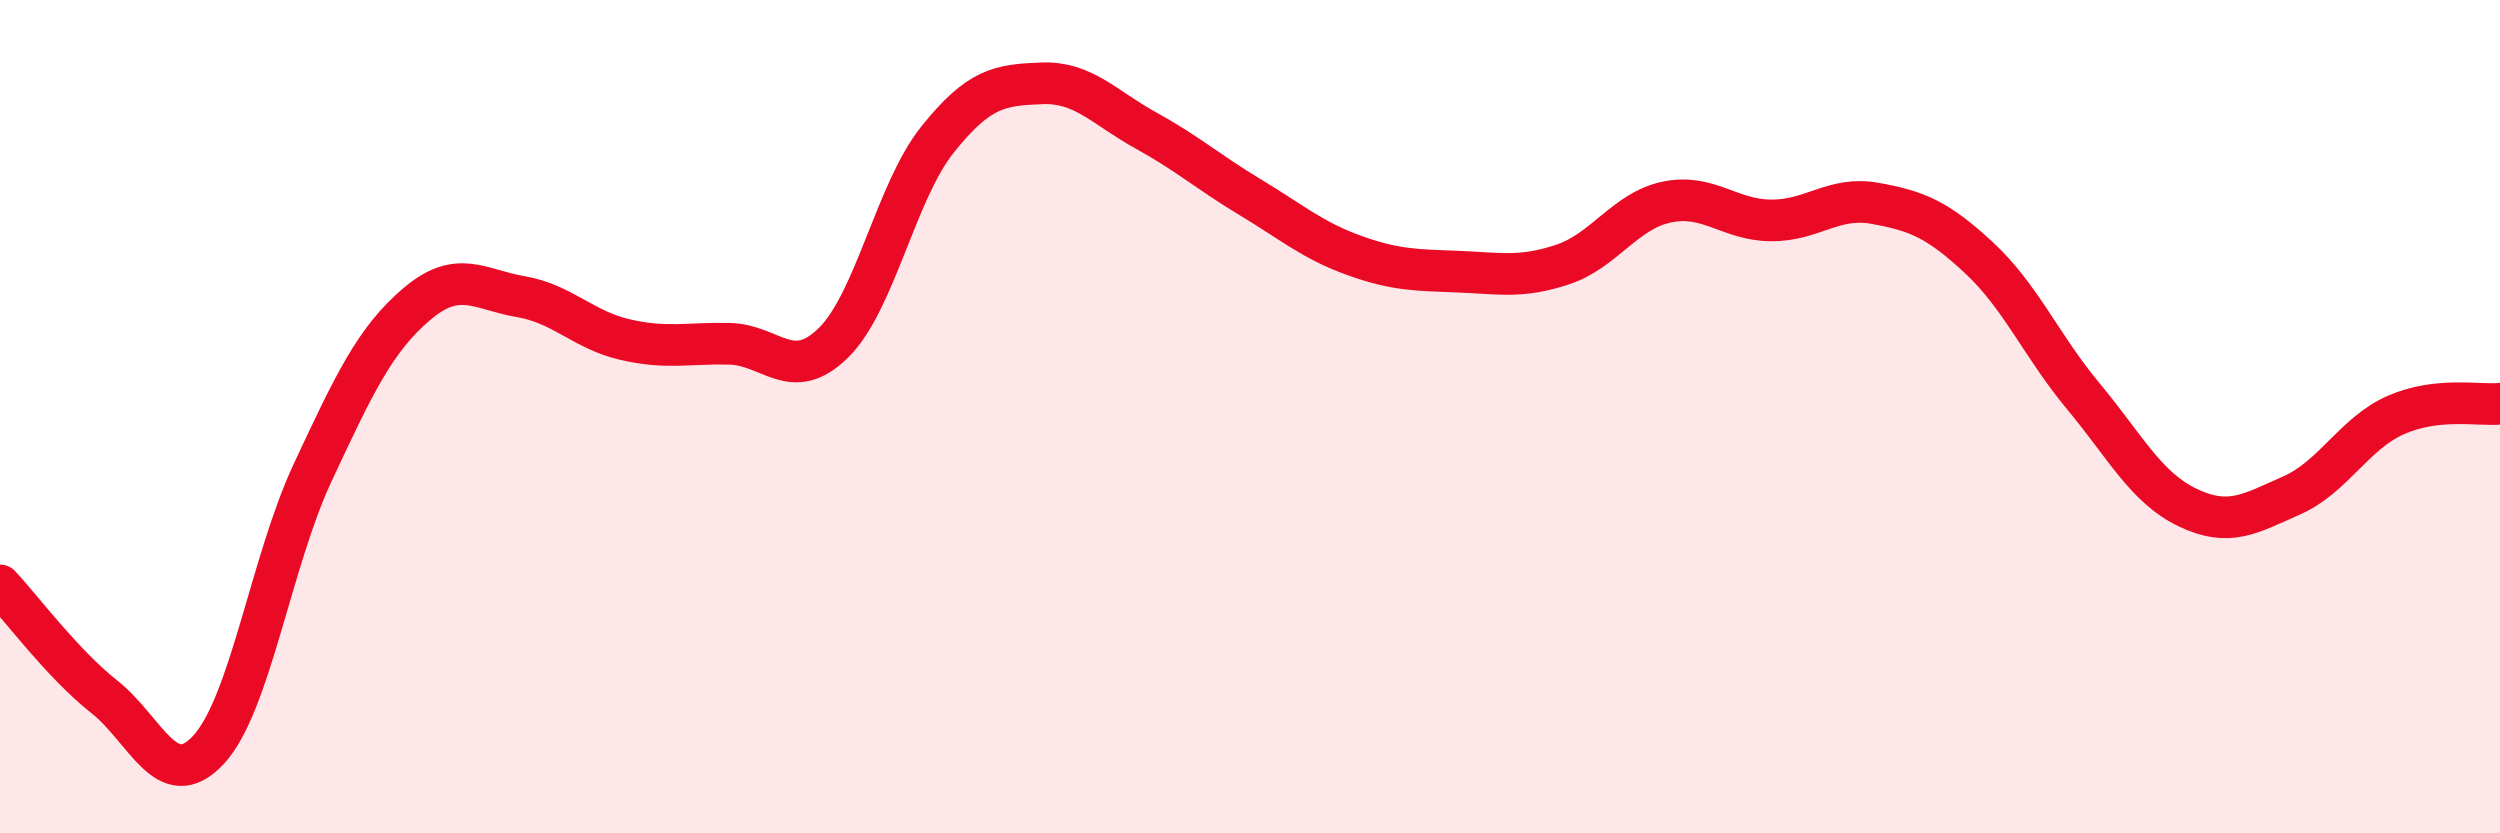
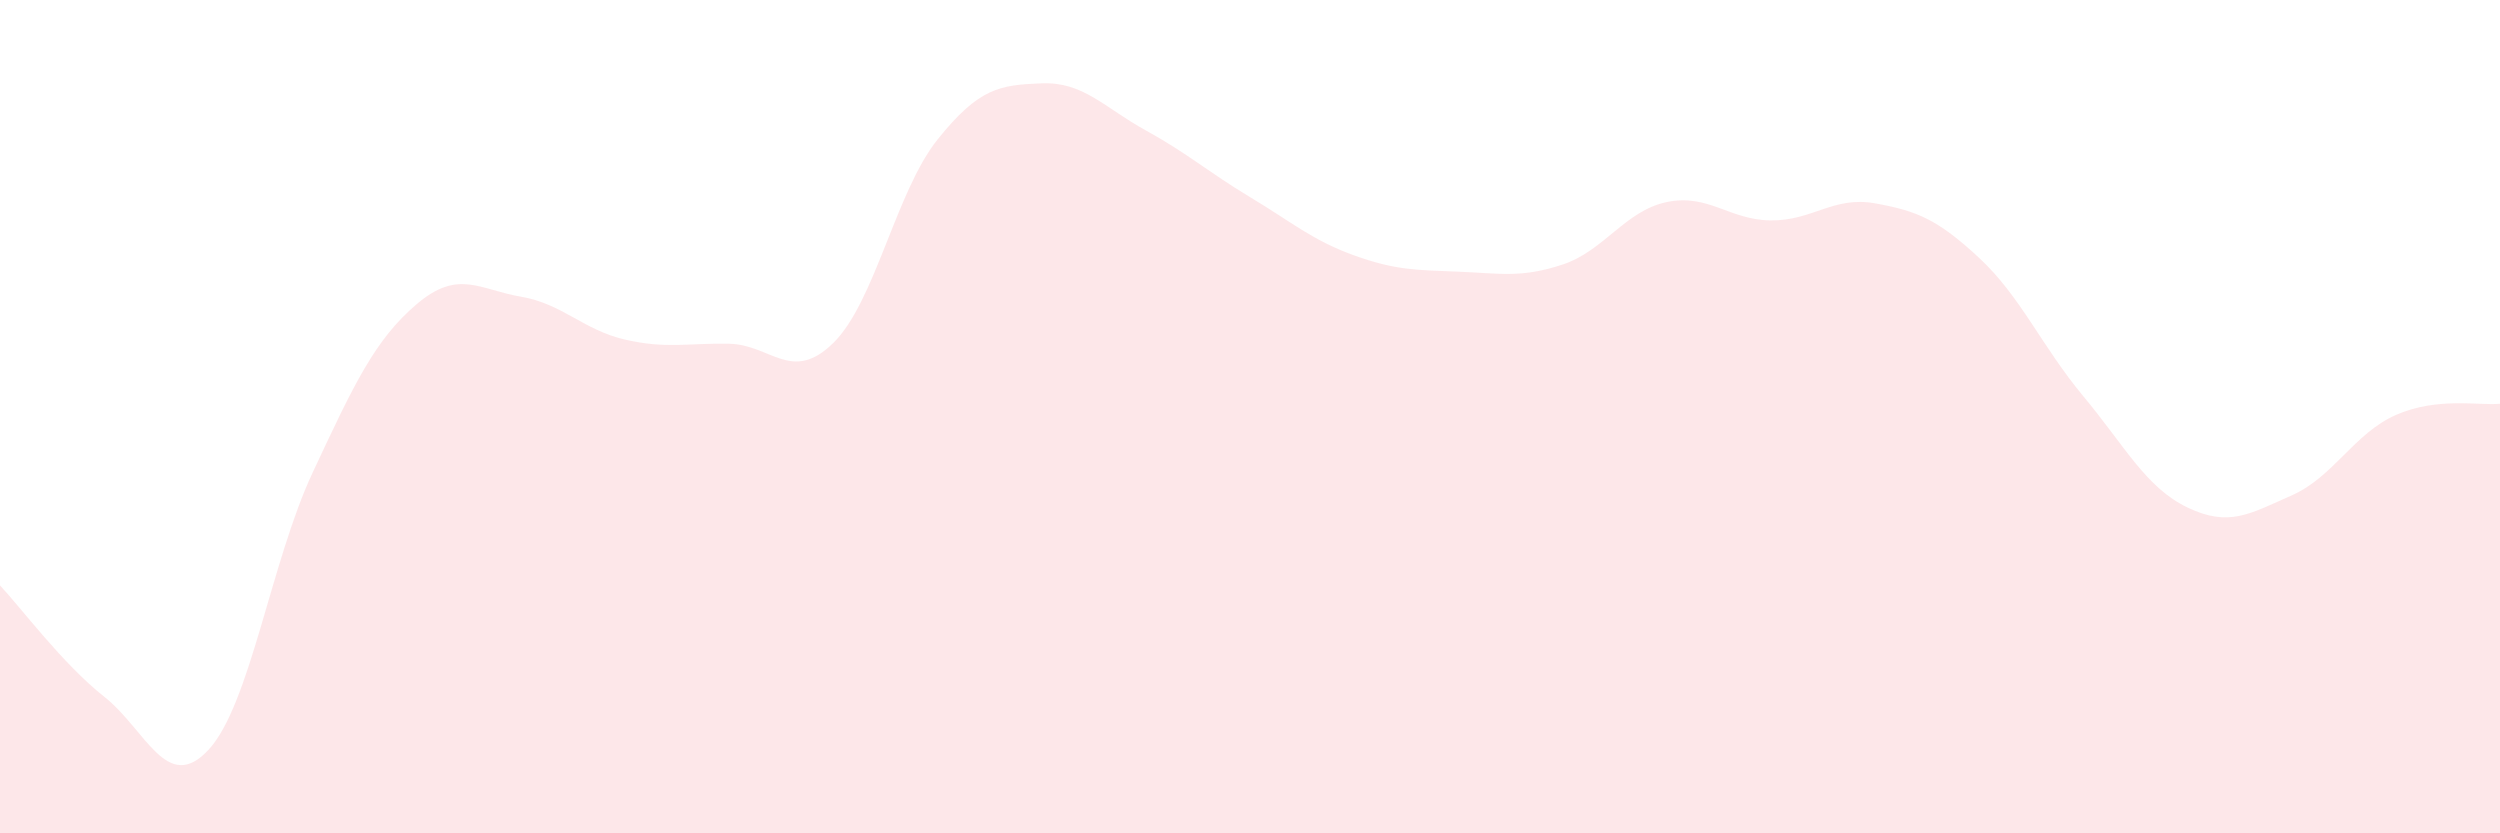
<svg xmlns="http://www.w3.org/2000/svg" width="60" height="20" viewBox="0 0 60 20">
  <path d="M 0,14.05 C 0.5,14.58 1.5,15.93 2.5,16.72 C 3.5,17.51 4,19.07 5,18 C 6,16.93 6.5,13.49 7.5,11.35 C 8.5,9.21 9,8.15 10,7.3 C 11,6.45 11.5,6.95 12.5,7.12 C 13.5,7.29 14,7.92 15,8.15 C 16,8.38 16.5,8.23 17.5,8.25 C 18.5,8.27 19,9.21 20,8.23 C 21,7.25 21.5,4.6 22.5,3.35 C 23.5,2.1 24,2.04 25,2 C 26,1.96 26.5,2.58 27.5,3.13 C 28.5,3.68 29,4.13 30,4.73 C 31,5.33 31.5,5.77 32.5,6.13 C 33.5,6.49 34,6.48 35,6.52 C 36,6.56 36.5,6.68 37.5,6.35 C 38.5,6.02 39,5.06 40,4.85 C 41,4.64 41.5,5.28 42.5,5.29 C 43.5,5.3 44,4.7 45,4.88 C 46,5.06 46.5,5.26 47.5,6.19 C 48.5,7.12 49,8.31 50,9.51 C 51,10.71 51.5,11.7 52.5,12.18 C 53.5,12.66 54,12.33 55,11.89 C 56,11.45 56.5,10.4 57.5,9.96 C 58.5,9.52 59.5,9.74 60,9.69L60 20L0 20Z" fill="#EB0A25" opacity="0.1" stroke-linecap="round" stroke-linejoin="round" />
-   <path d="M 0,14.05 C 0.5,14.58 1.5,15.93 2.5,16.72 C 3.5,17.51 4,19.07 5,18 C 6,16.93 6.5,13.49 7.5,11.35 C 8.5,9.21 9,8.15 10,7.3 C 11,6.45 11.5,6.95 12.5,7.12 C 13.5,7.29 14,7.92 15,8.15 C 16,8.38 16.5,8.23 17.5,8.25 C 18.5,8.27 19,9.21 20,8.23 C 21,7.25 21.5,4.6 22.5,3.35 C 23.5,2.1 24,2.04 25,2 C 26,1.96 26.5,2.58 27.5,3.13 C 28.5,3.68 29,4.13 30,4.73 C 31,5.33 31.5,5.77 32.5,6.13 C 33.5,6.49 34,6.48 35,6.52 C 36,6.56 36.5,6.68 37.5,6.35 C 38.5,6.02 39,5.06 40,4.85 C 41,4.64 41.5,5.28 42.5,5.29 C 43.5,5.3 44,4.7 45,4.88 C 46,5.06 46.5,5.26 47.5,6.19 C 48.5,7.12 49,8.31 50,9.51 C 51,10.71 51.5,11.7 52.5,12.18 C 53.5,12.66 54,12.33 55,11.89 C 56,11.45 56.5,10.4 57.5,9.96 C 58.5,9.52 59.5,9.74 60,9.69" stroke="#EB0A25" stroke-width="1" fill="none" stroke-linecap="round" stroke-linejoin="round" />
</svg>